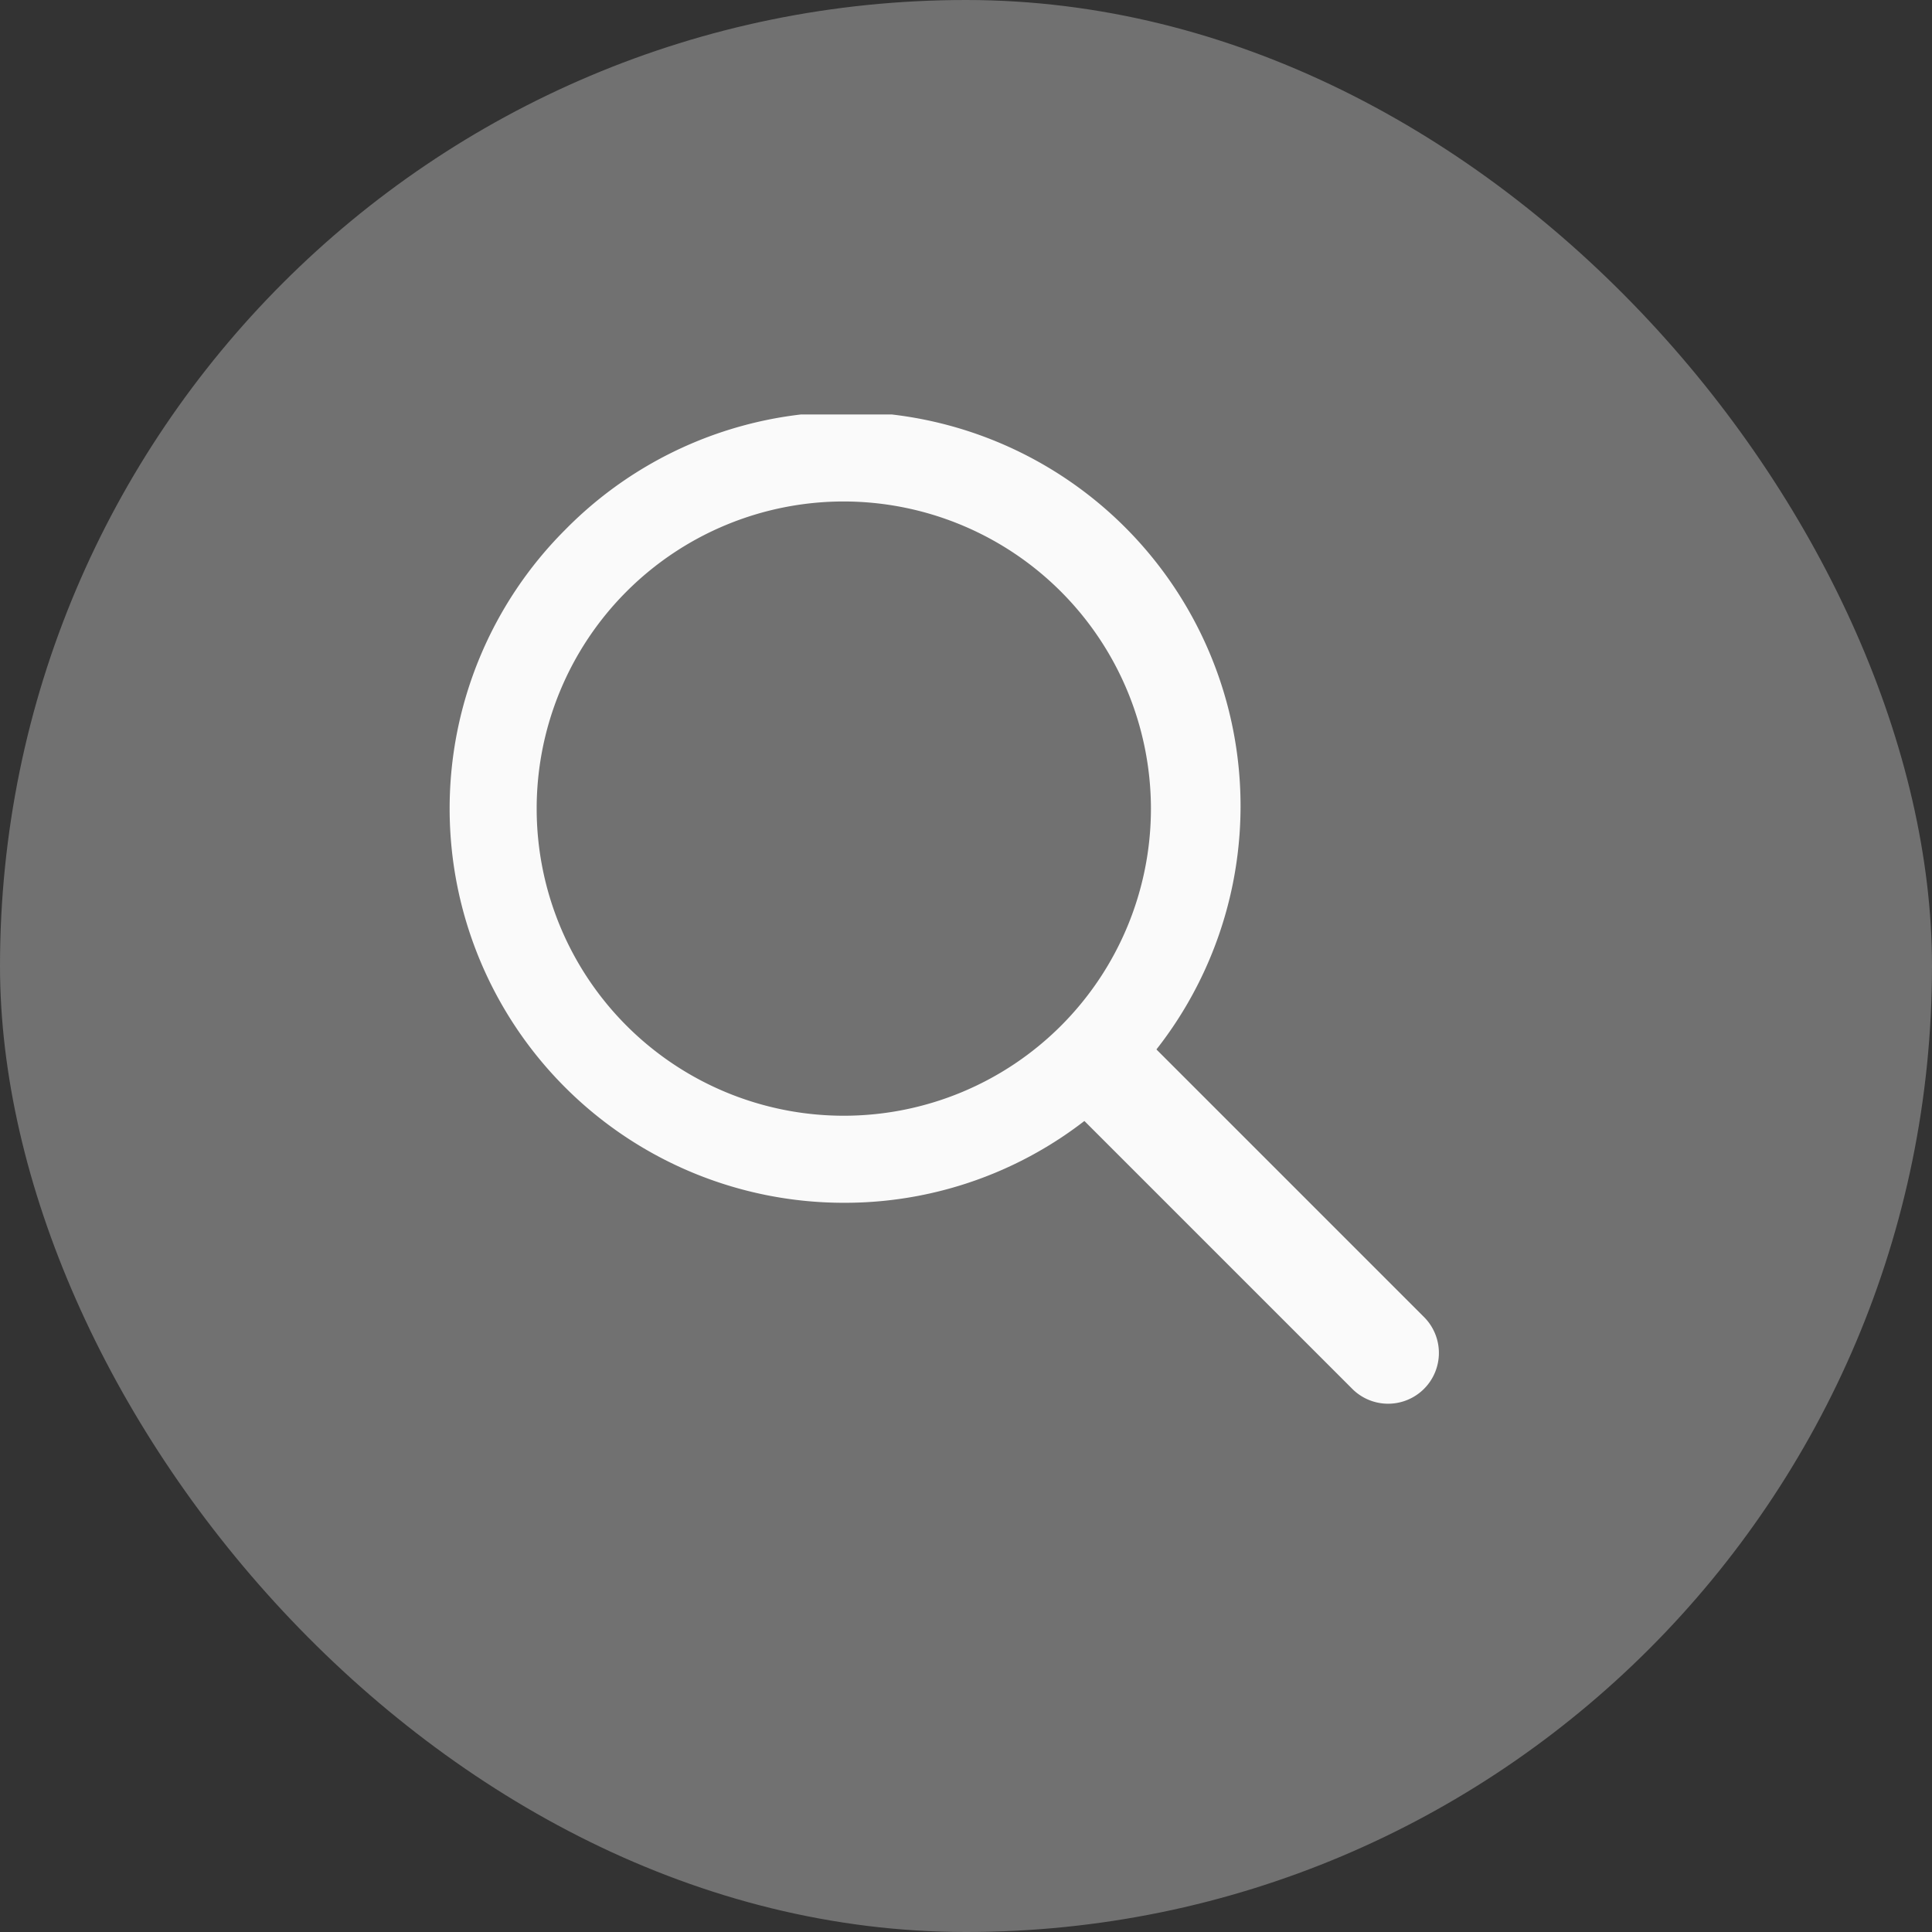
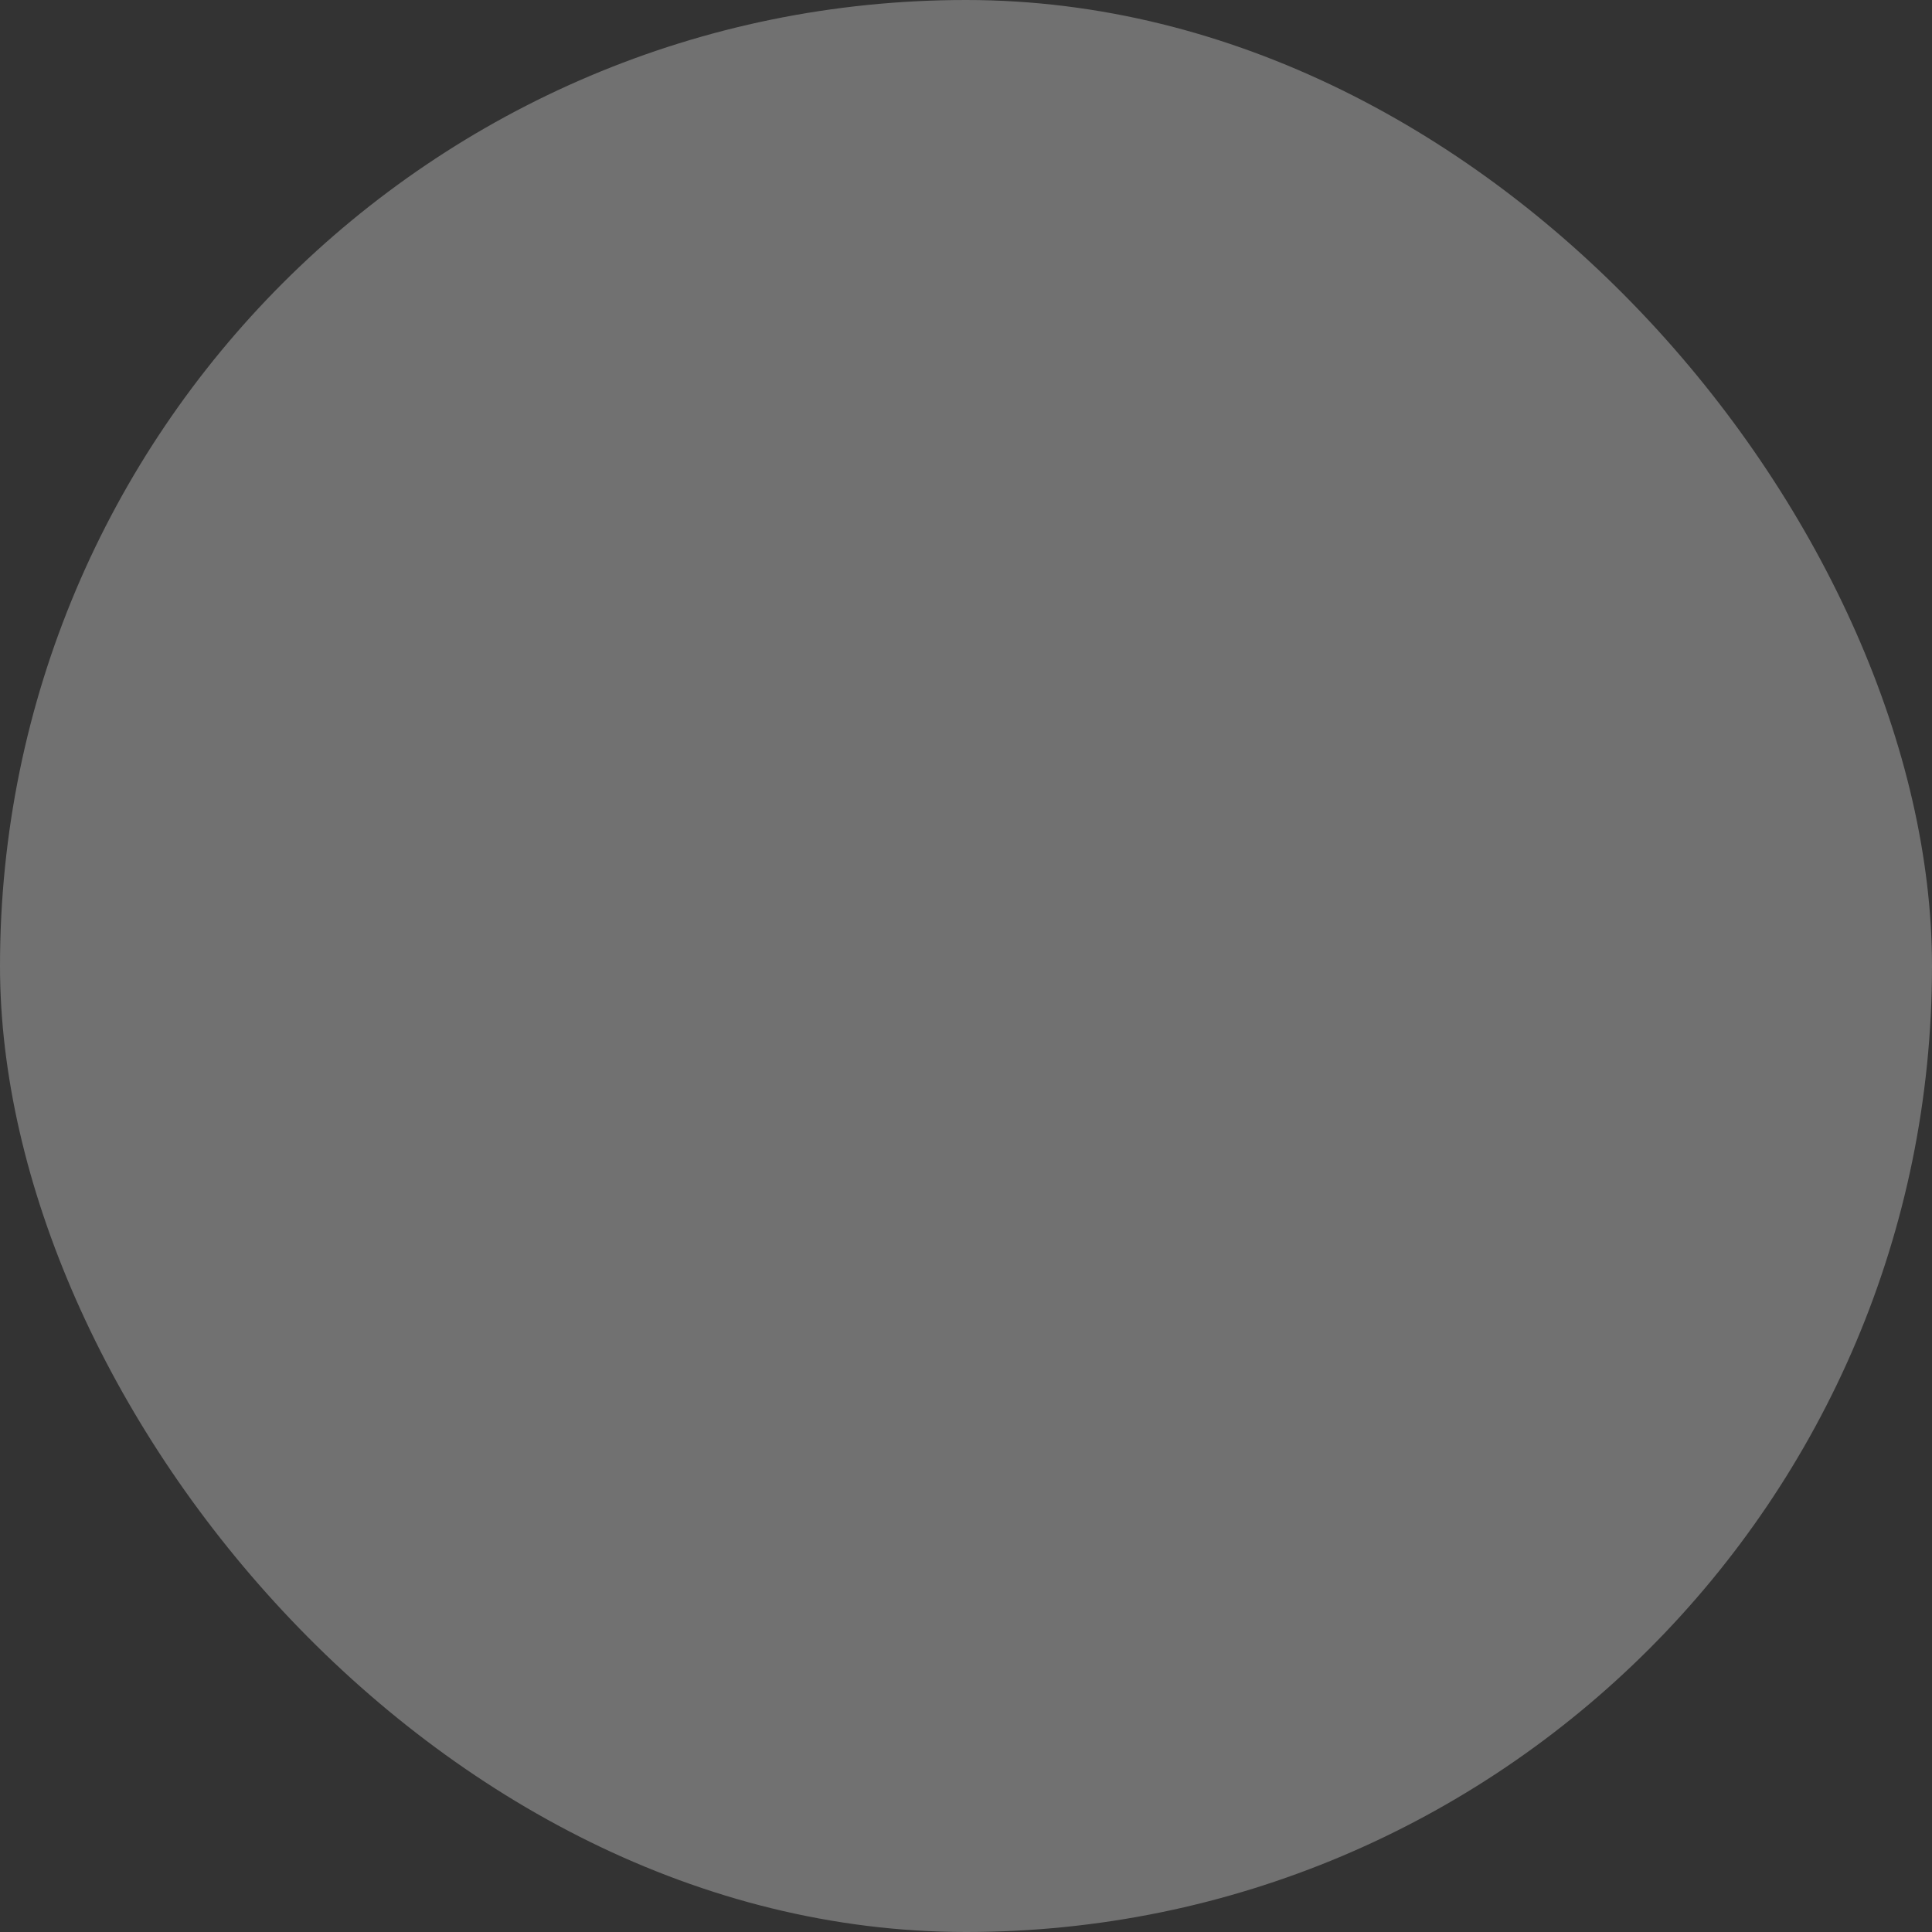
<svg xmlns="http://www.w3.org/2000/svg" id="コンポーネント_63_1" data-name="コンポーネント 63 – 1" width="32" height="32" viewBox="0 0 32 32">
  <rect x="0" y="0" width="32" height="32" fill="#333333" stroke="none" />
  <defs>
    <clipPath id="clip-path">
-       <rect id="長方形_28" data-name="長方形 28" width="16.385" height="16.385" fill="none" />
-     </clipPath>
+       </clipPath>
  </defs>
  <rect id="長方形_27" data-name="長方形 27" width="32" height="32" rx="16" fill="#717171" />
  <g id="グループ_17" data-name="グループ 17" transform="translate(7.447 6.865)">
    <g id="グループ_16" data-name="グループ 16" transform="translate(0)" clip-path="url(#clip-path)">
      <path id="パス_91" data-name="パス 91" d="M6.529,13.057A6.529,6.529,0,0,1,1.912,1.912a6.529,6.529,0,1,1,9.233,9.233,6.486,6.486,0,0,1-4.616,1.912m0-11.616a5.087,5.087,0,1,0,5.087,5.087A5.093,5.093,0,0,0,6.529,1.441" transform="translate(0)" fill="#fafafa" />
-       <path id="パス_92" data-name="パス 92" d="M426.915,427.754a.838.838,0,0,1-.594-.246l-4.58-4.58a.841.841,0,1,1,1.189-1.189l4.58,4.58a.841.841,0,0,1-.594,1.435" transform="translate(-411.37 -411.369)" fill="#fafafa" />
    </g>
  </g>
</svg>